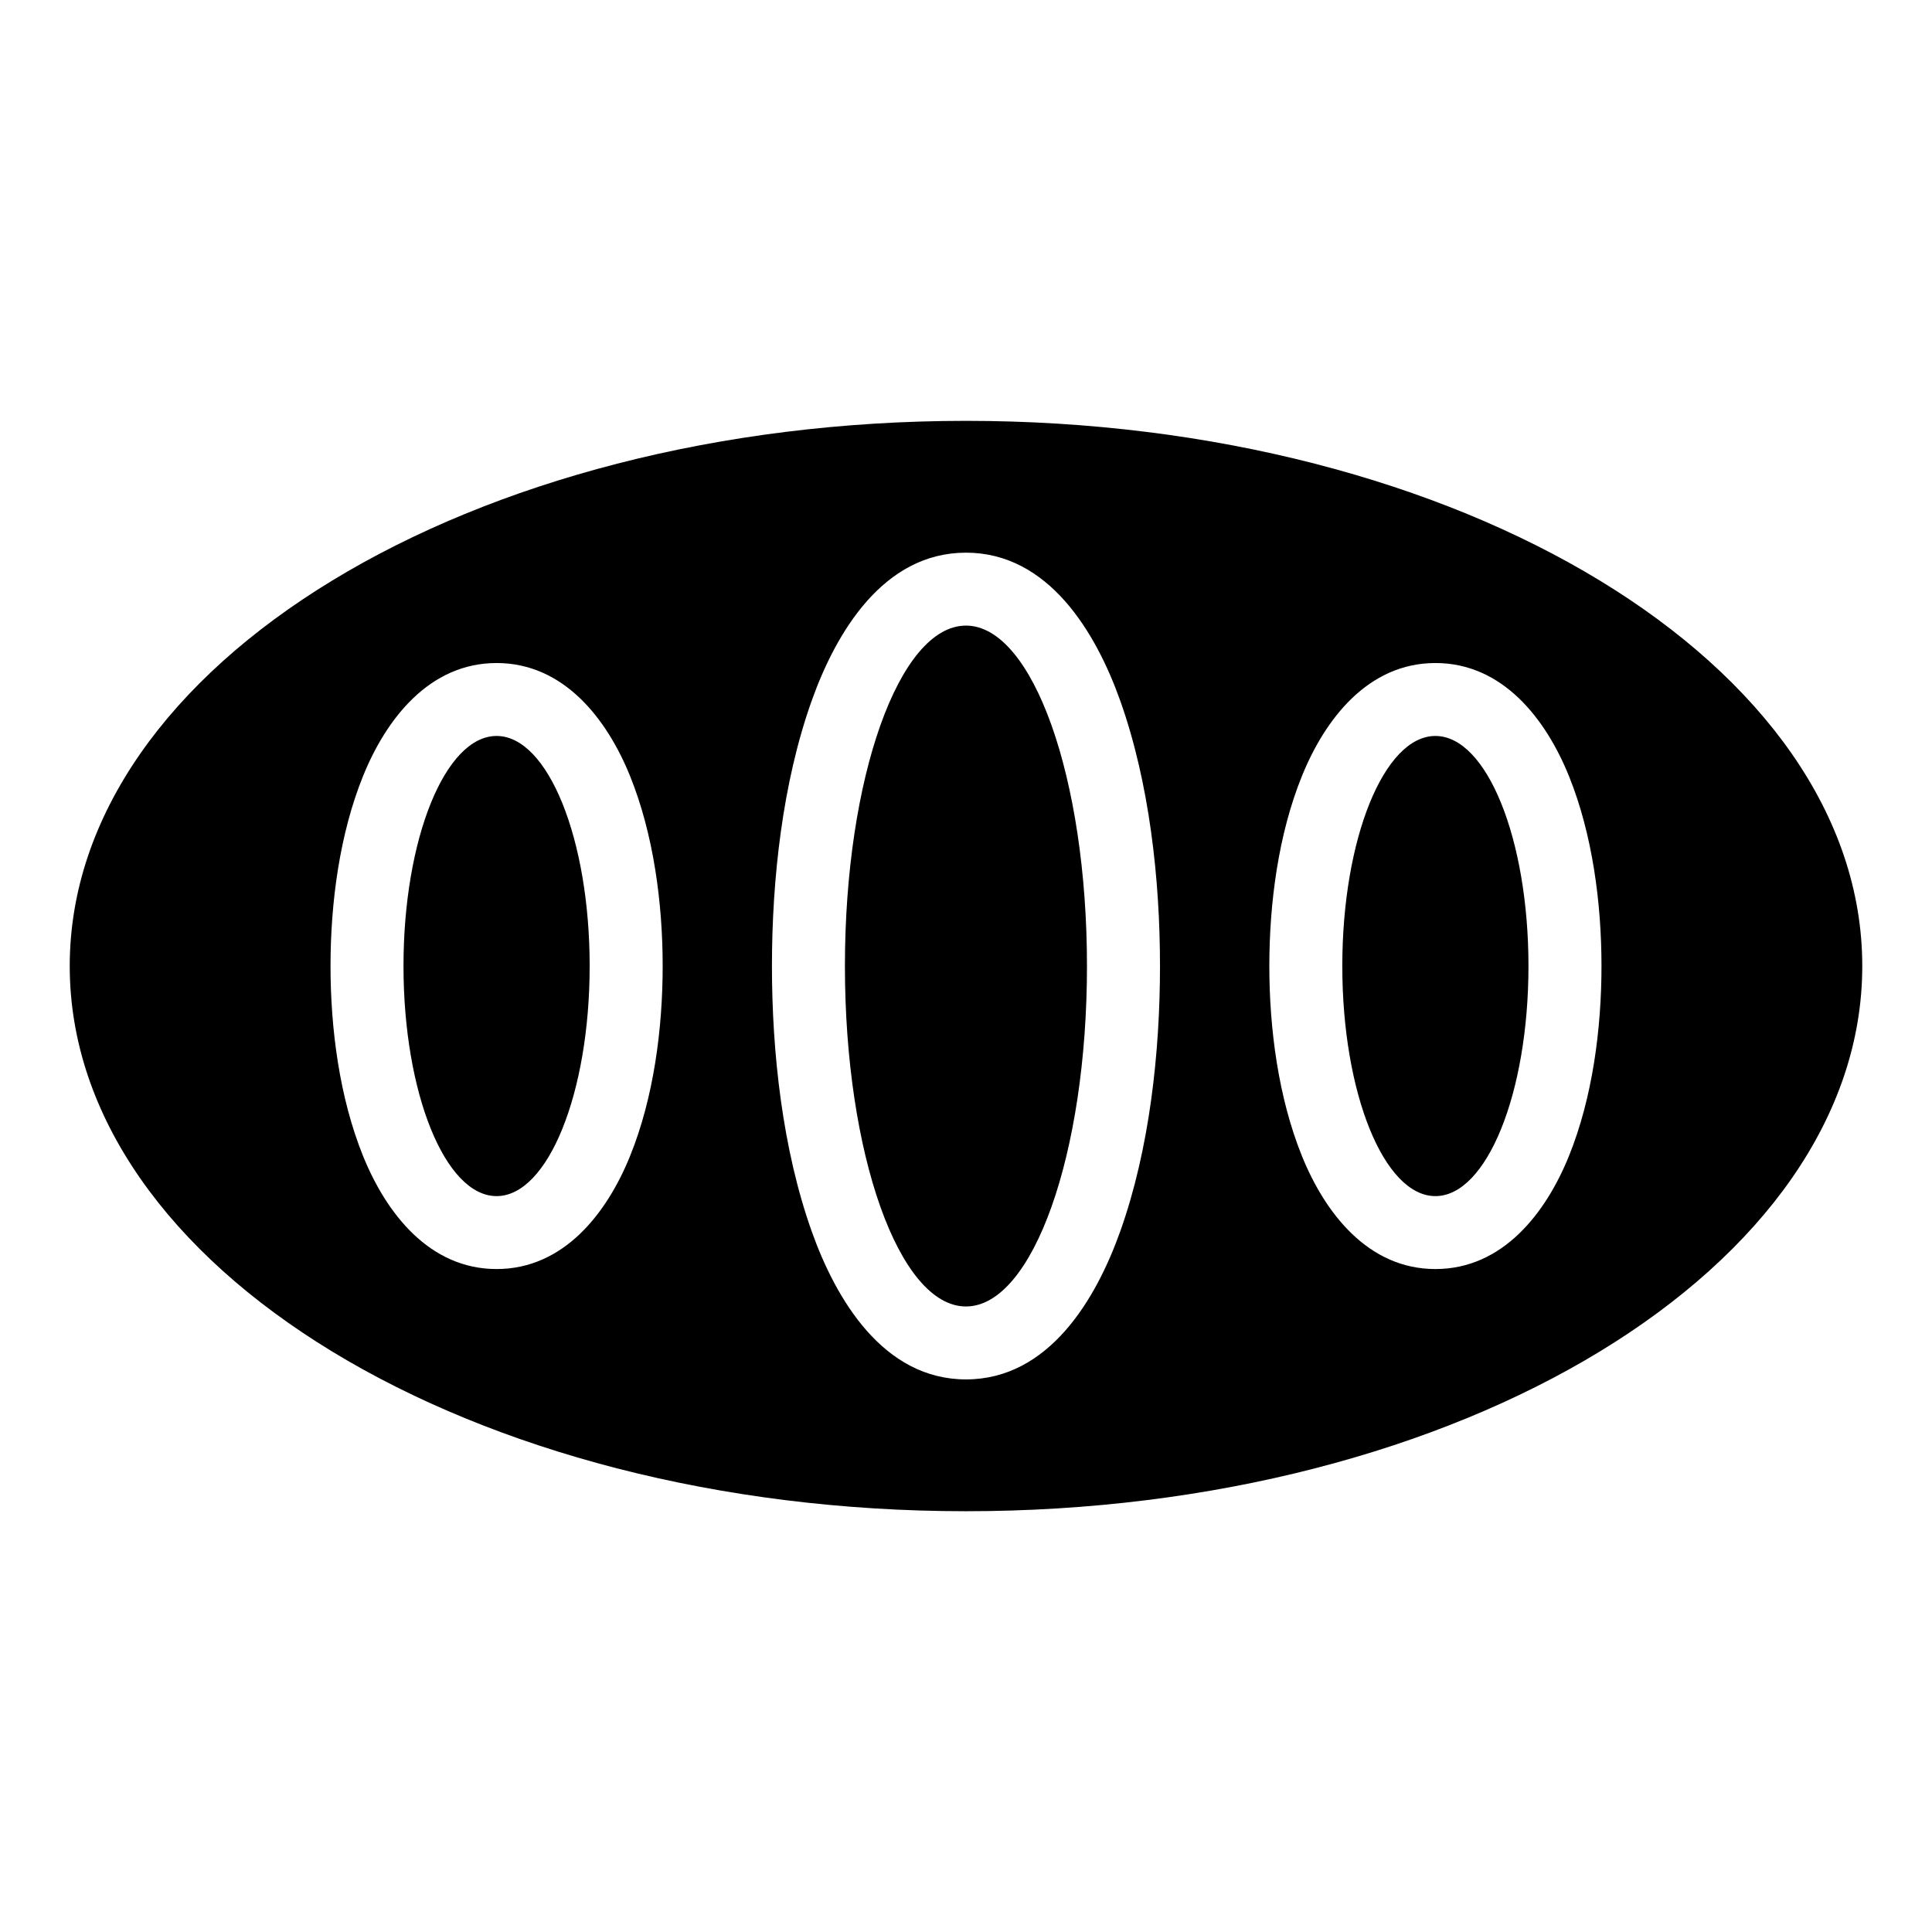
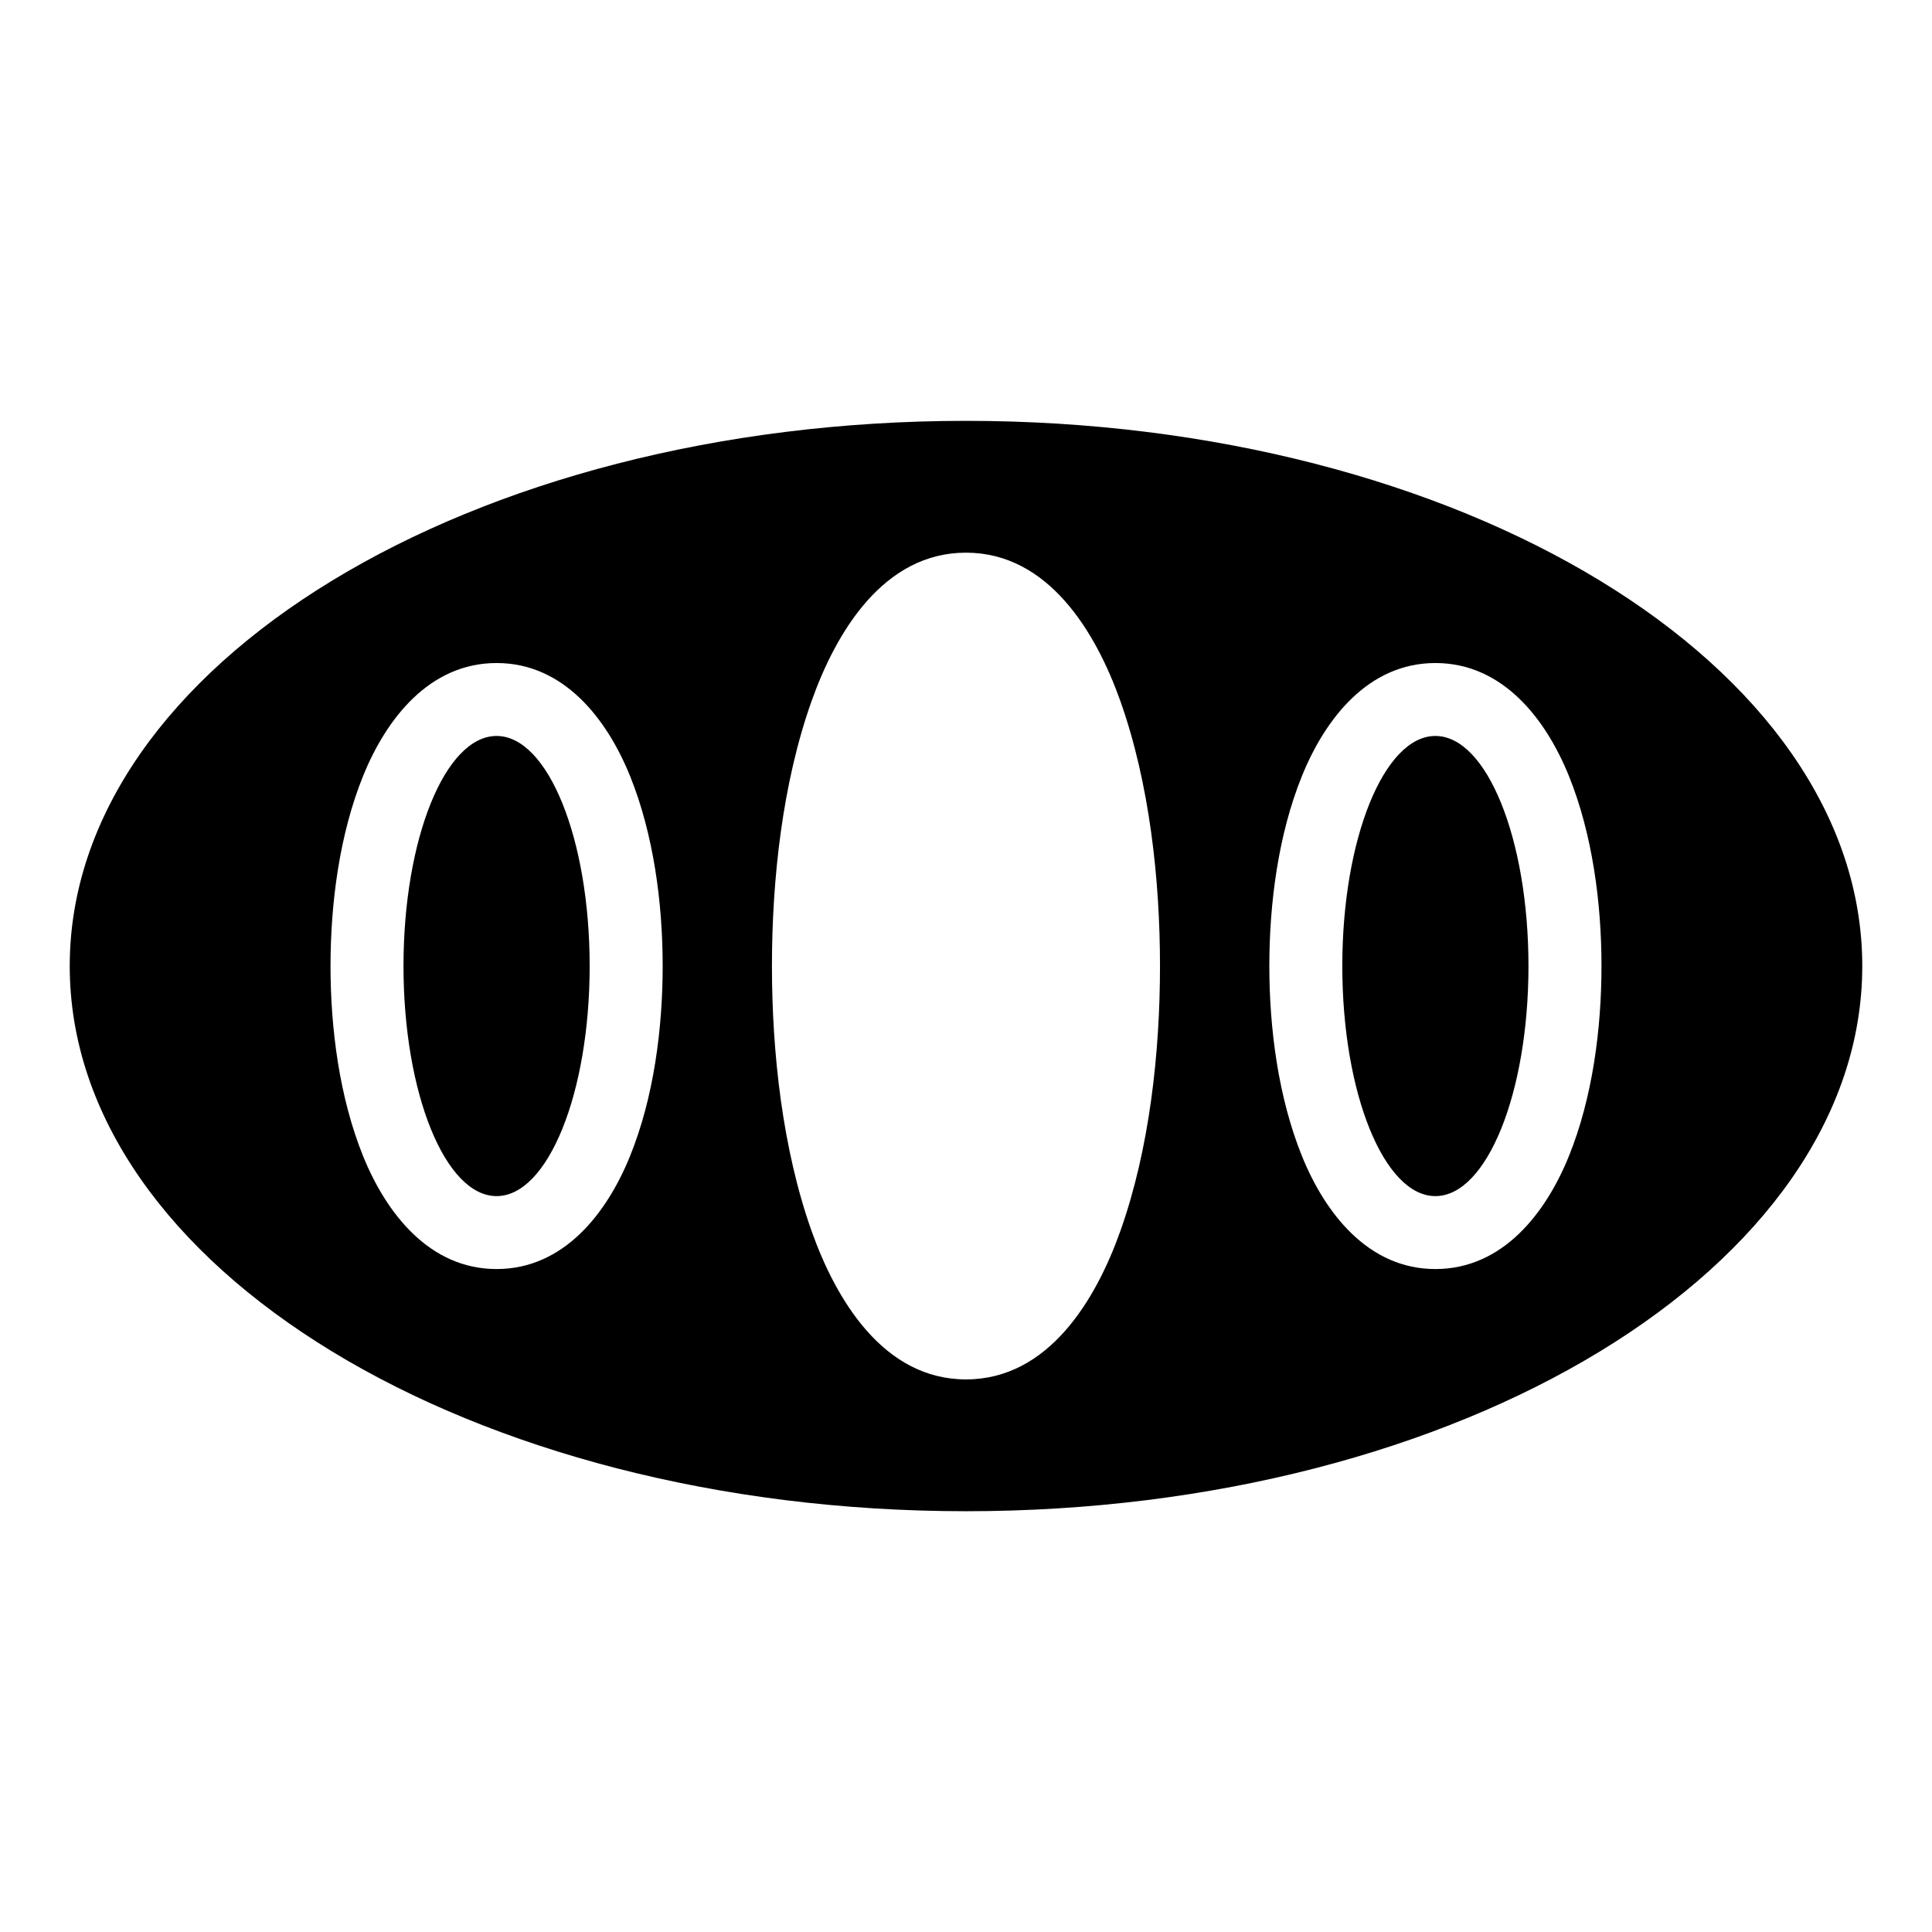
<svg xmlns="http://www.w3.org/2000/svg" fill="#000000" width="800px" height="800px" version="1.1" viewBox="144 144 512 512">
-   <path d="m162.48 400.01c0 79.805 106.33 144.48 237.52 144.48 131.18 0 237.52-64.691 237.52-144.48 0-79.805-106.33-144.48-237.52-144.48-131.18 0-237.52 64.691-237.52 144.48zm386.58 0c0 33.676-11.047 60.973-24.668 60.973-13.617 0-24.668-27.297-24.668-60.973 0-33.676 11.047-60.973 24.668-60.973 13.633 0 24.668 27.297 24.668 60.973zm-117 0c0 49.816-14.359 90.219-32.074 90.219-17.715 0-32.074-40.387-32.074-90.219 0-49.816 14.359-90.219 32.074-90.219 17.715 0 32.074 40.387 32.074 90.219zm-181.13 0c0 33.676 11.047 60.973 24.668 60.973 13.617 0 24.668-27.297 24.668-60.973 0-33.676-11.047-60.973-24.668-60.973-13.633 0-24.668 27.297-24.668 60.973zm317.48 0c0 16.594-2.371 34.898-8.629 50.359-6.106 15.086-17.52 29.941-35.383 29.941-17.852 0-29.262-14.859-35.367-29.941-6.258-15.477-8.645-33.766-8.645-50.359s2.371-34.898 8.645-50.359c6.106-15.086 17.52-29.941 35.367-29.941 17.867 0 29.277 14.859 35.383 29.941 6.258 15.477 8.629 33.766 8.629 50.359zm-117 0c0 22.957-2.781 48.531-10.52 70.266-6.453 18.152-19 39.281-40.898 39.281-21.887 0-34.445-21.129-40.898-39.281-7.723-21.734-10.52-47.309-10.52-70.266 0-22.957 2.781-48.531 10.52-70.266 6.453-18.152 19-39.281 40.898-39.281 21.887 0 34.445 21.129 40.898 39.281 7.723 21.734 10.52 47.309 10.52 70.266zm-219.82 0c0-16.594 2.371-34.898 8.629-50.359 6.106-15.086 17.52-29.941 35.383-29.941 17.852 0 29.262 14.859 35.367 29.941 6.258 15.477 8.645 33.766 8.645 50.359s-2.371 34.898-8.645 50.359c-6.106 15.086-17.52 29.941-35.367 29.941-17.867 0-29.277-14.859-35.383-29.941-6.258-15.477-8.629-33.766-8.629-50.359z" fill-rule="evenodd" />
+   <path d="m162.48 400.01c0 79.805 106.33 144.48 237.52 144.48 131.18 0 237.52-64.691 237.52-144.48 0-79.805-106.33-144.48-237.52-144.48-131.18 0-237.52 64.691-237.52 144.48zm386.58 0c0 33.676-11.047 60.973-24.668 60.973-13.617 0-24.668-27.297-24.668-60.973 0-33.676 11.047-60.973 24.668-60.973 13.633 0 24.668 27.297 24.668 60.973zm-117 0zm-181.13 0c0 33.676 11.047 60.973 24.668 60.973 13.617 0 24.668-27.297 24.668-60.973 0-33.676-11.047-60.973-24.668-60.973-13.633 0-24.668 27.297-24.668 60.973zm317.48 0c0 16.594-2.371 34.898-8.629 50.359-6.106 15.086-17.52 29.941-35.383 29.941-17.852 0-29.262-14.859-35.367-29.941-6.258-15.477-8.645-33.766-8.645-50.359s2.371-34.898 8.645-50.359c6.106-15.086 17.52-29.941 35.367-29.941 17.867 0 29.277 14.859 35.383 29.941 6.258 15.477 8.629 33.766 8.629 50.359zm-117 0c0 22.957-2.781 48.531-10.52 70.266-6.453 18.152-19 39.281-40.898 39.281-21.887 0-34.445-21.129-40.898-39.281-7.723-21.734-10.52-47.309-10.52-70.266 0-22.957 2.781-48.531 10.52-70.266 6.453-18.152 19-39.281 40.898-39.281 21.887 0 34.445 21.129 40.898 39.281 7.723 21.734 10.52 47.309 10.52 70.266zm-219.82 0c0-16.594 2.371-34.898 8.629-50.359 6.106-15.086 17.52-29.941 35.383-29.941 17.852 0 29.262 14.859 35.367 29.941 6.258 15.477 8.645 33.766 8.645 50.359s-2.371 34.898-8.645 50.359c-6.106 15.086-17.52 29.941-35.367 29.941-17.867 0-29.277-14.859-35.383-29.941-6.258-15.477-8.629-33.766-8.629-50.359z" fill-rule="evenodd" />
</svg>